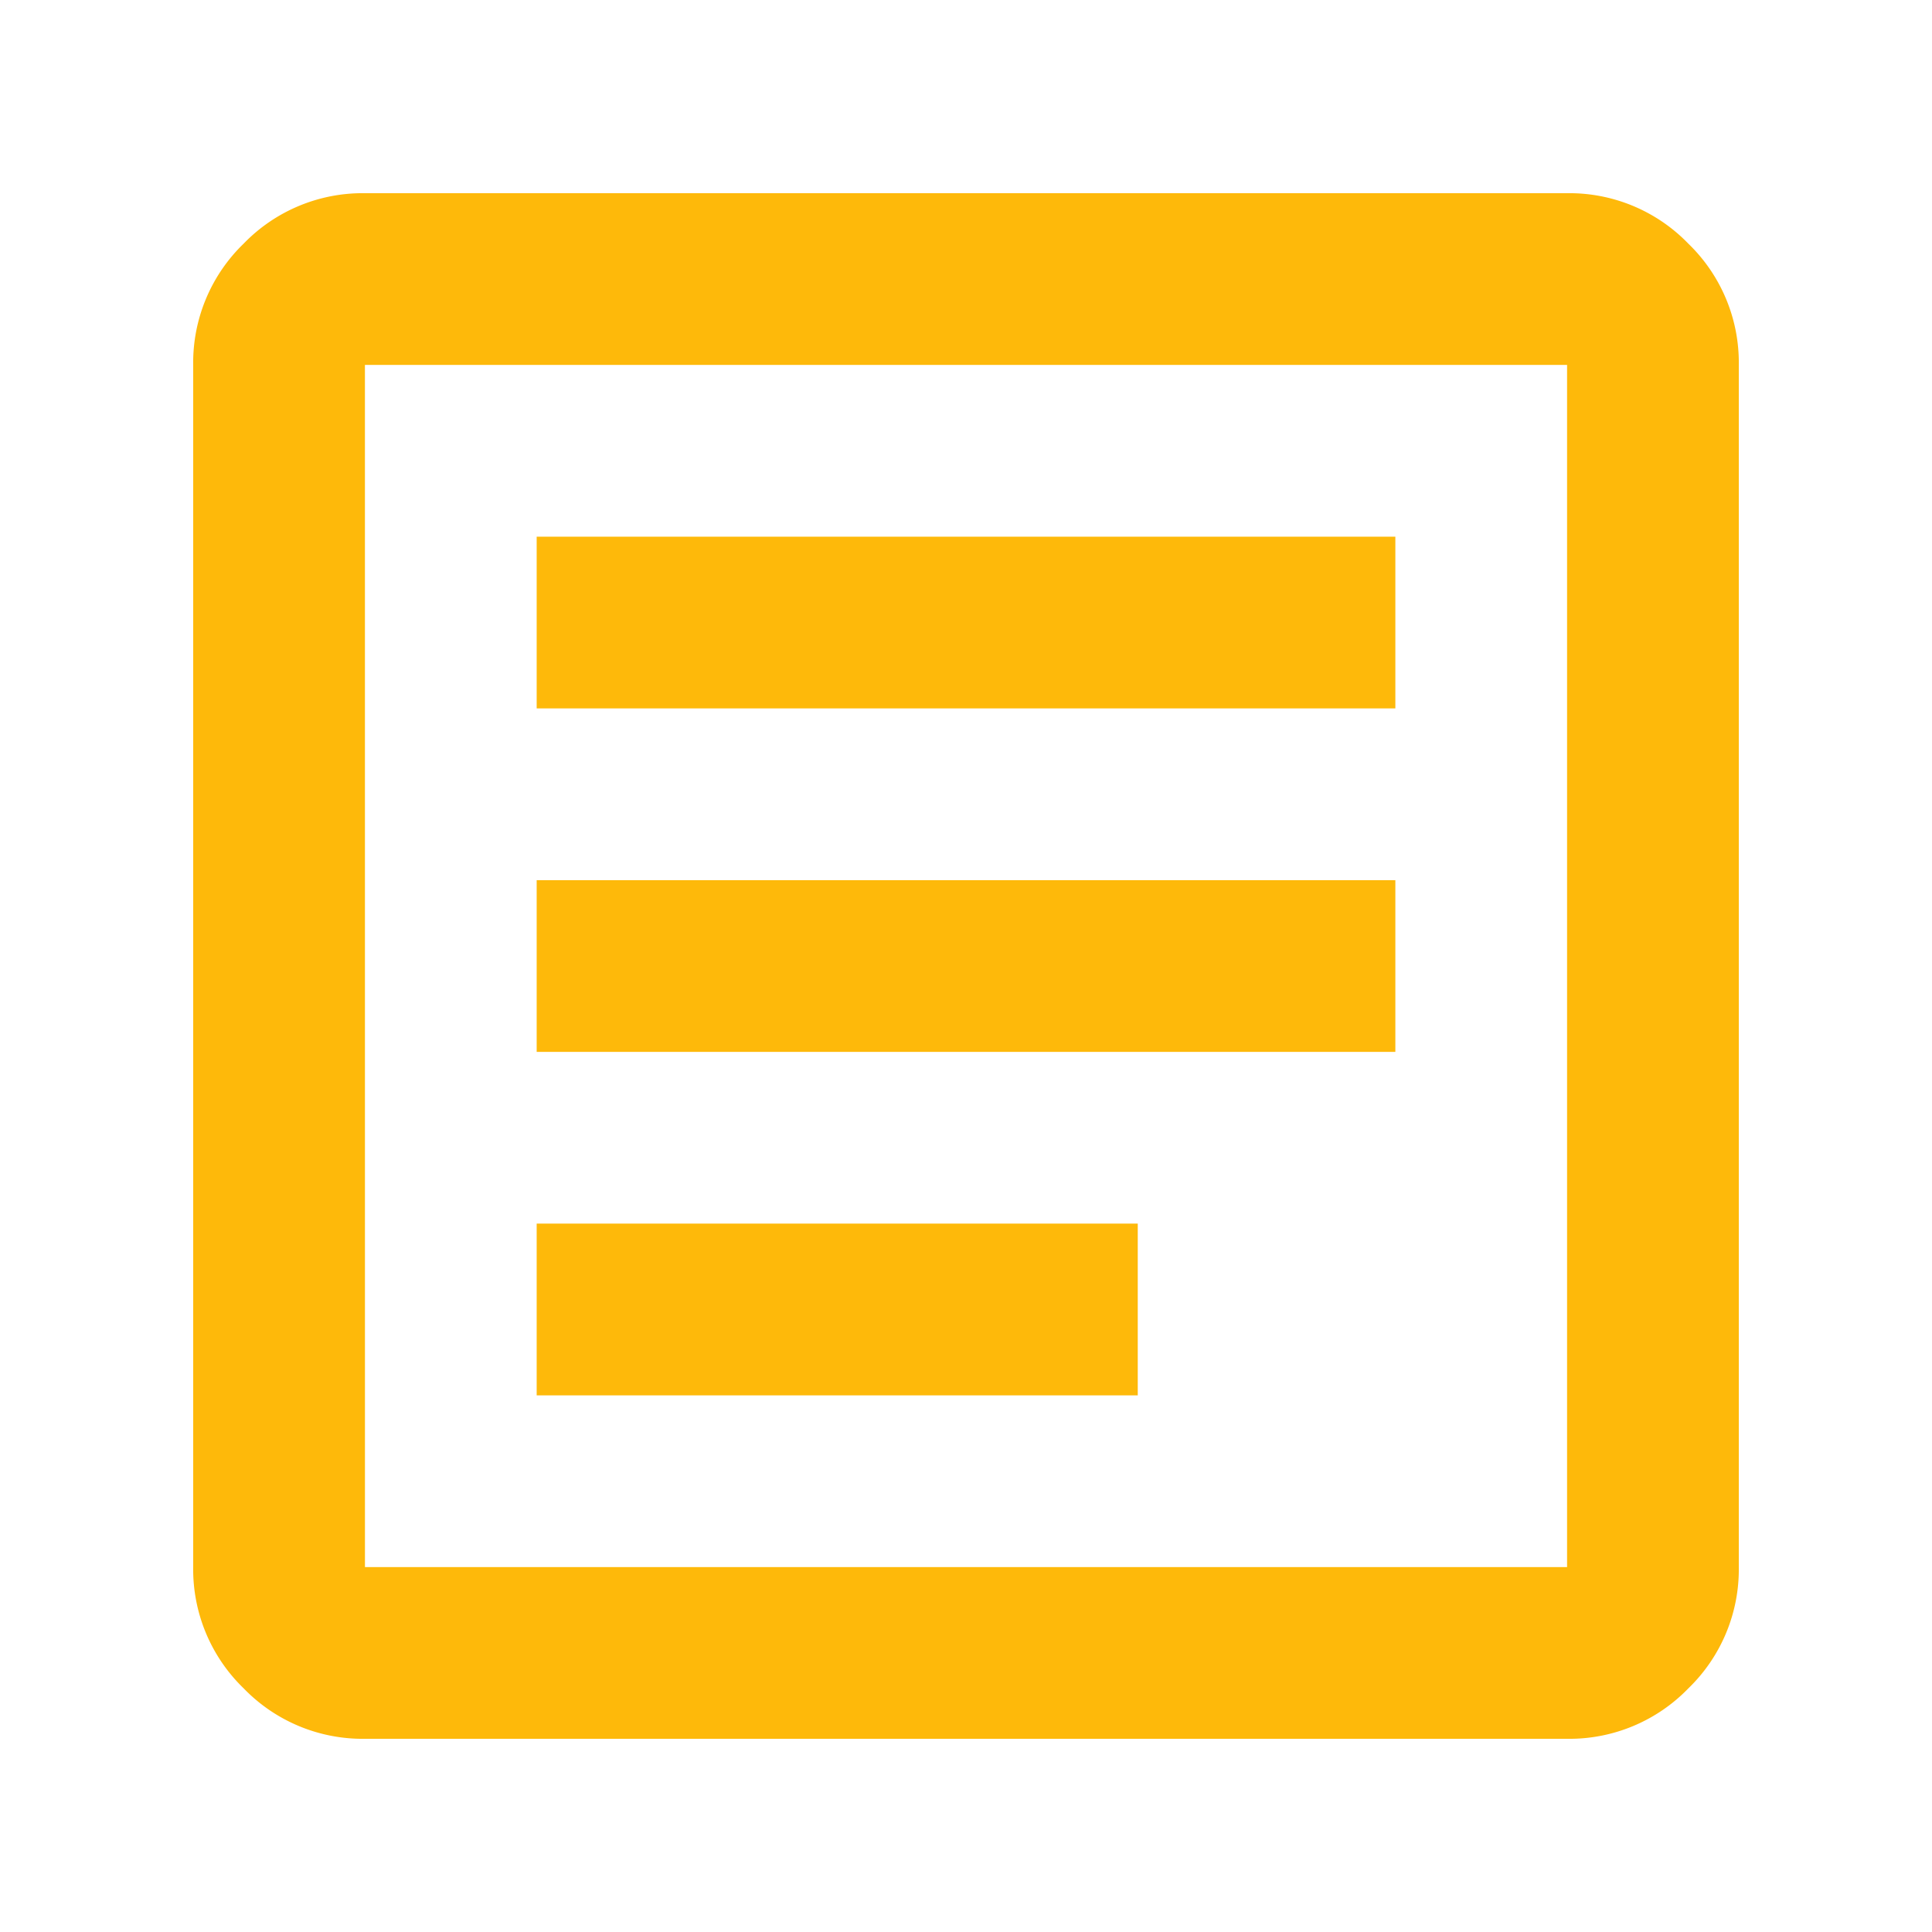
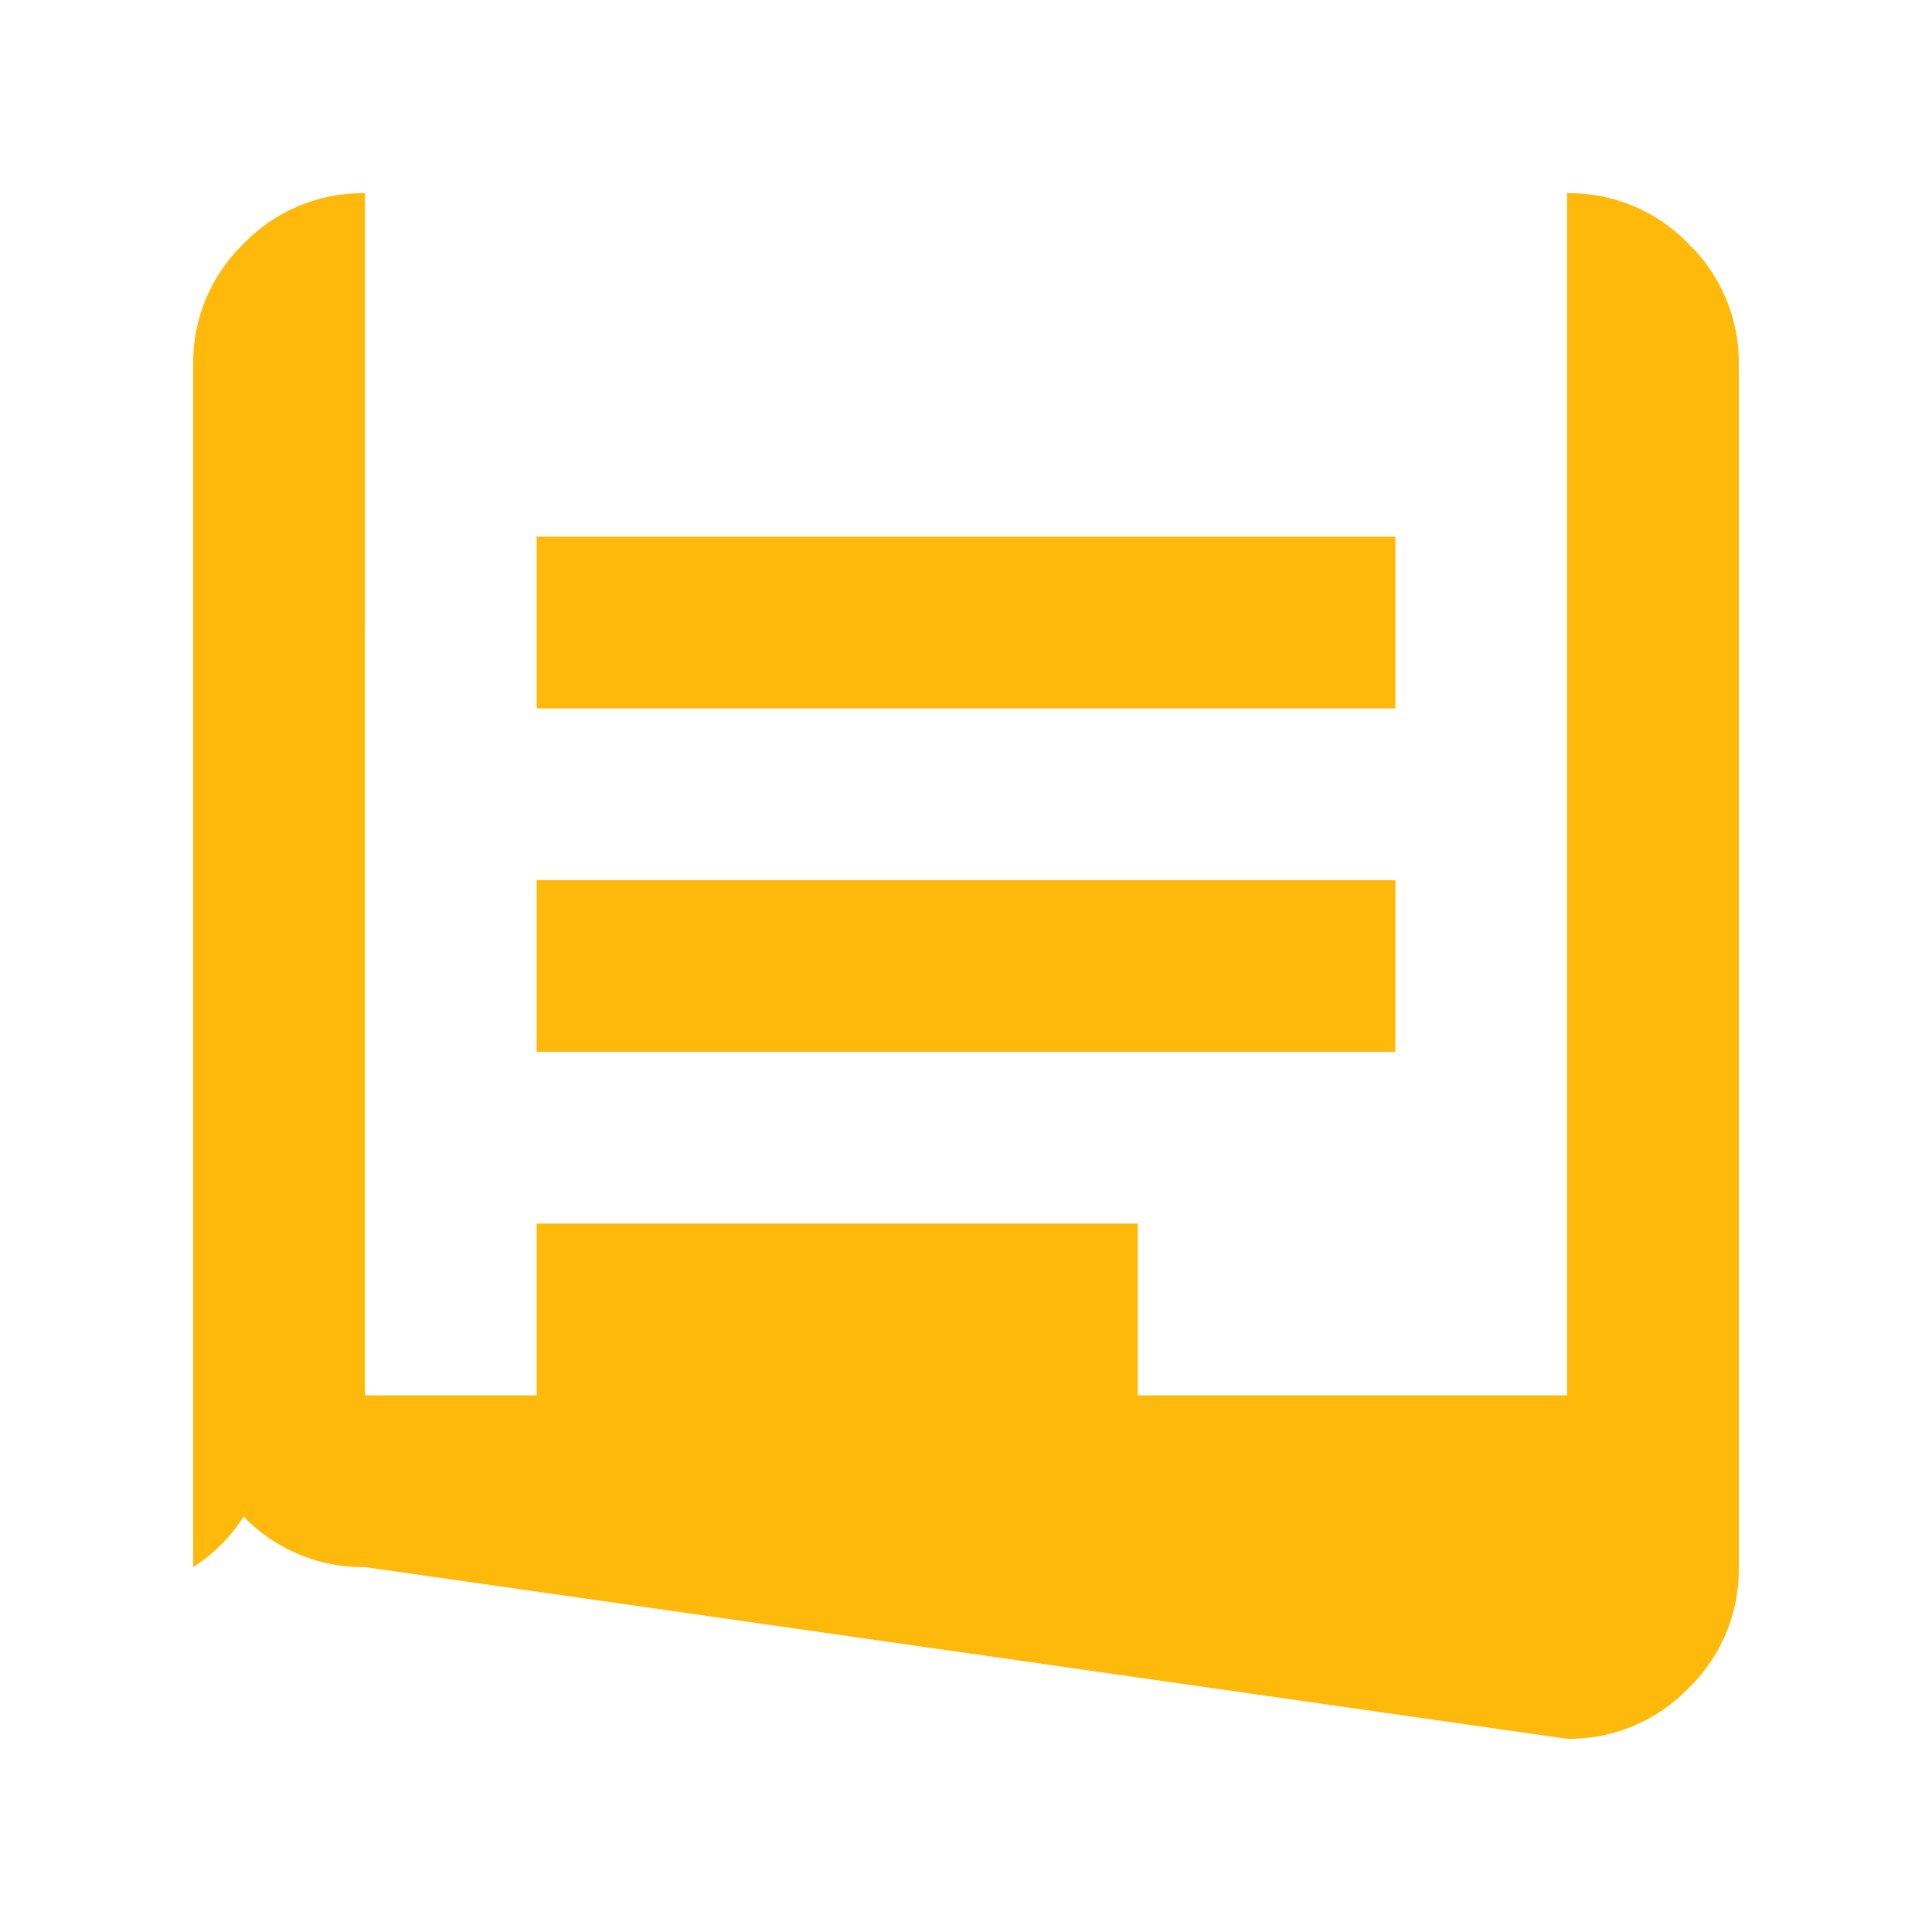
<svg xmlns="http://www.w3.org/2000/svg" width="60" height="60" viewBox="0 0 60 60">
  <g id="グループ_10471" data-name="グループ 10471" transform="translate(-480 -3143)">
-     <rect id="長方形_24229" data-name="長方形 24229" width="60" height="60" transform="translate(480 3143)" fill="#feb90a" opacity="0" />
-     <path id="article" d="M130.667-802.666h18.667V-808H130.667Zm0-10.667h26.667v-5.333H130.667Zm0-10.667h26.667v-5.333H130.667Zm-5.333,32a5.136,5.136,0,0,1-3.767-1.567A5.136,5.136,0,0,1,120-797.333v-37.334a5.136,5.136,0,0,1,1.567-3.767A5.136,5.136,0,0,1,125.333-840h37.333a5.136,5.136,0,0,1,3.767,1.567A5.136,5.136,0,0,1,168-834.667v37.334a5.136,5.136,0,0,1-1.567,3.767A5.136,5.136,0,0,1,162.667-792Zm0-5.333h37.333v-37.334H125.333Zm0-37.334v0Z" transform="translate(366 3989)" fill="#feb90a" />
+     <path id="article" d="M130.667-802.666h18.667V-808H130.667Zm0-10.667h26.667v-5.333H130.667Zm0-10.667h26.667v-5.333H130.667m-5.333,32a5.136,5.136,0,0,1-3.767-1.567A5.136,5.136,0,0,1,120-797.333v-37.334a5.136,5.136,0,0,1,1.567-3.767A5.136,5.136,0,0,1,125.333-840h37.333a5.136,5.136,0,0,1,3.767,1.567A5.136,5.136,0,0,1,168-834.667v37.334a5.136,5.136,0,0,1-1.567,3.767A5.136,5.136,0,0,1,162.667-792Zm0-5.333h37.333v-37.334H125.333Zm0-37.334v0Z" transform="translate(366 3989)" fill="#feb90a" />
  </g>
</svg>